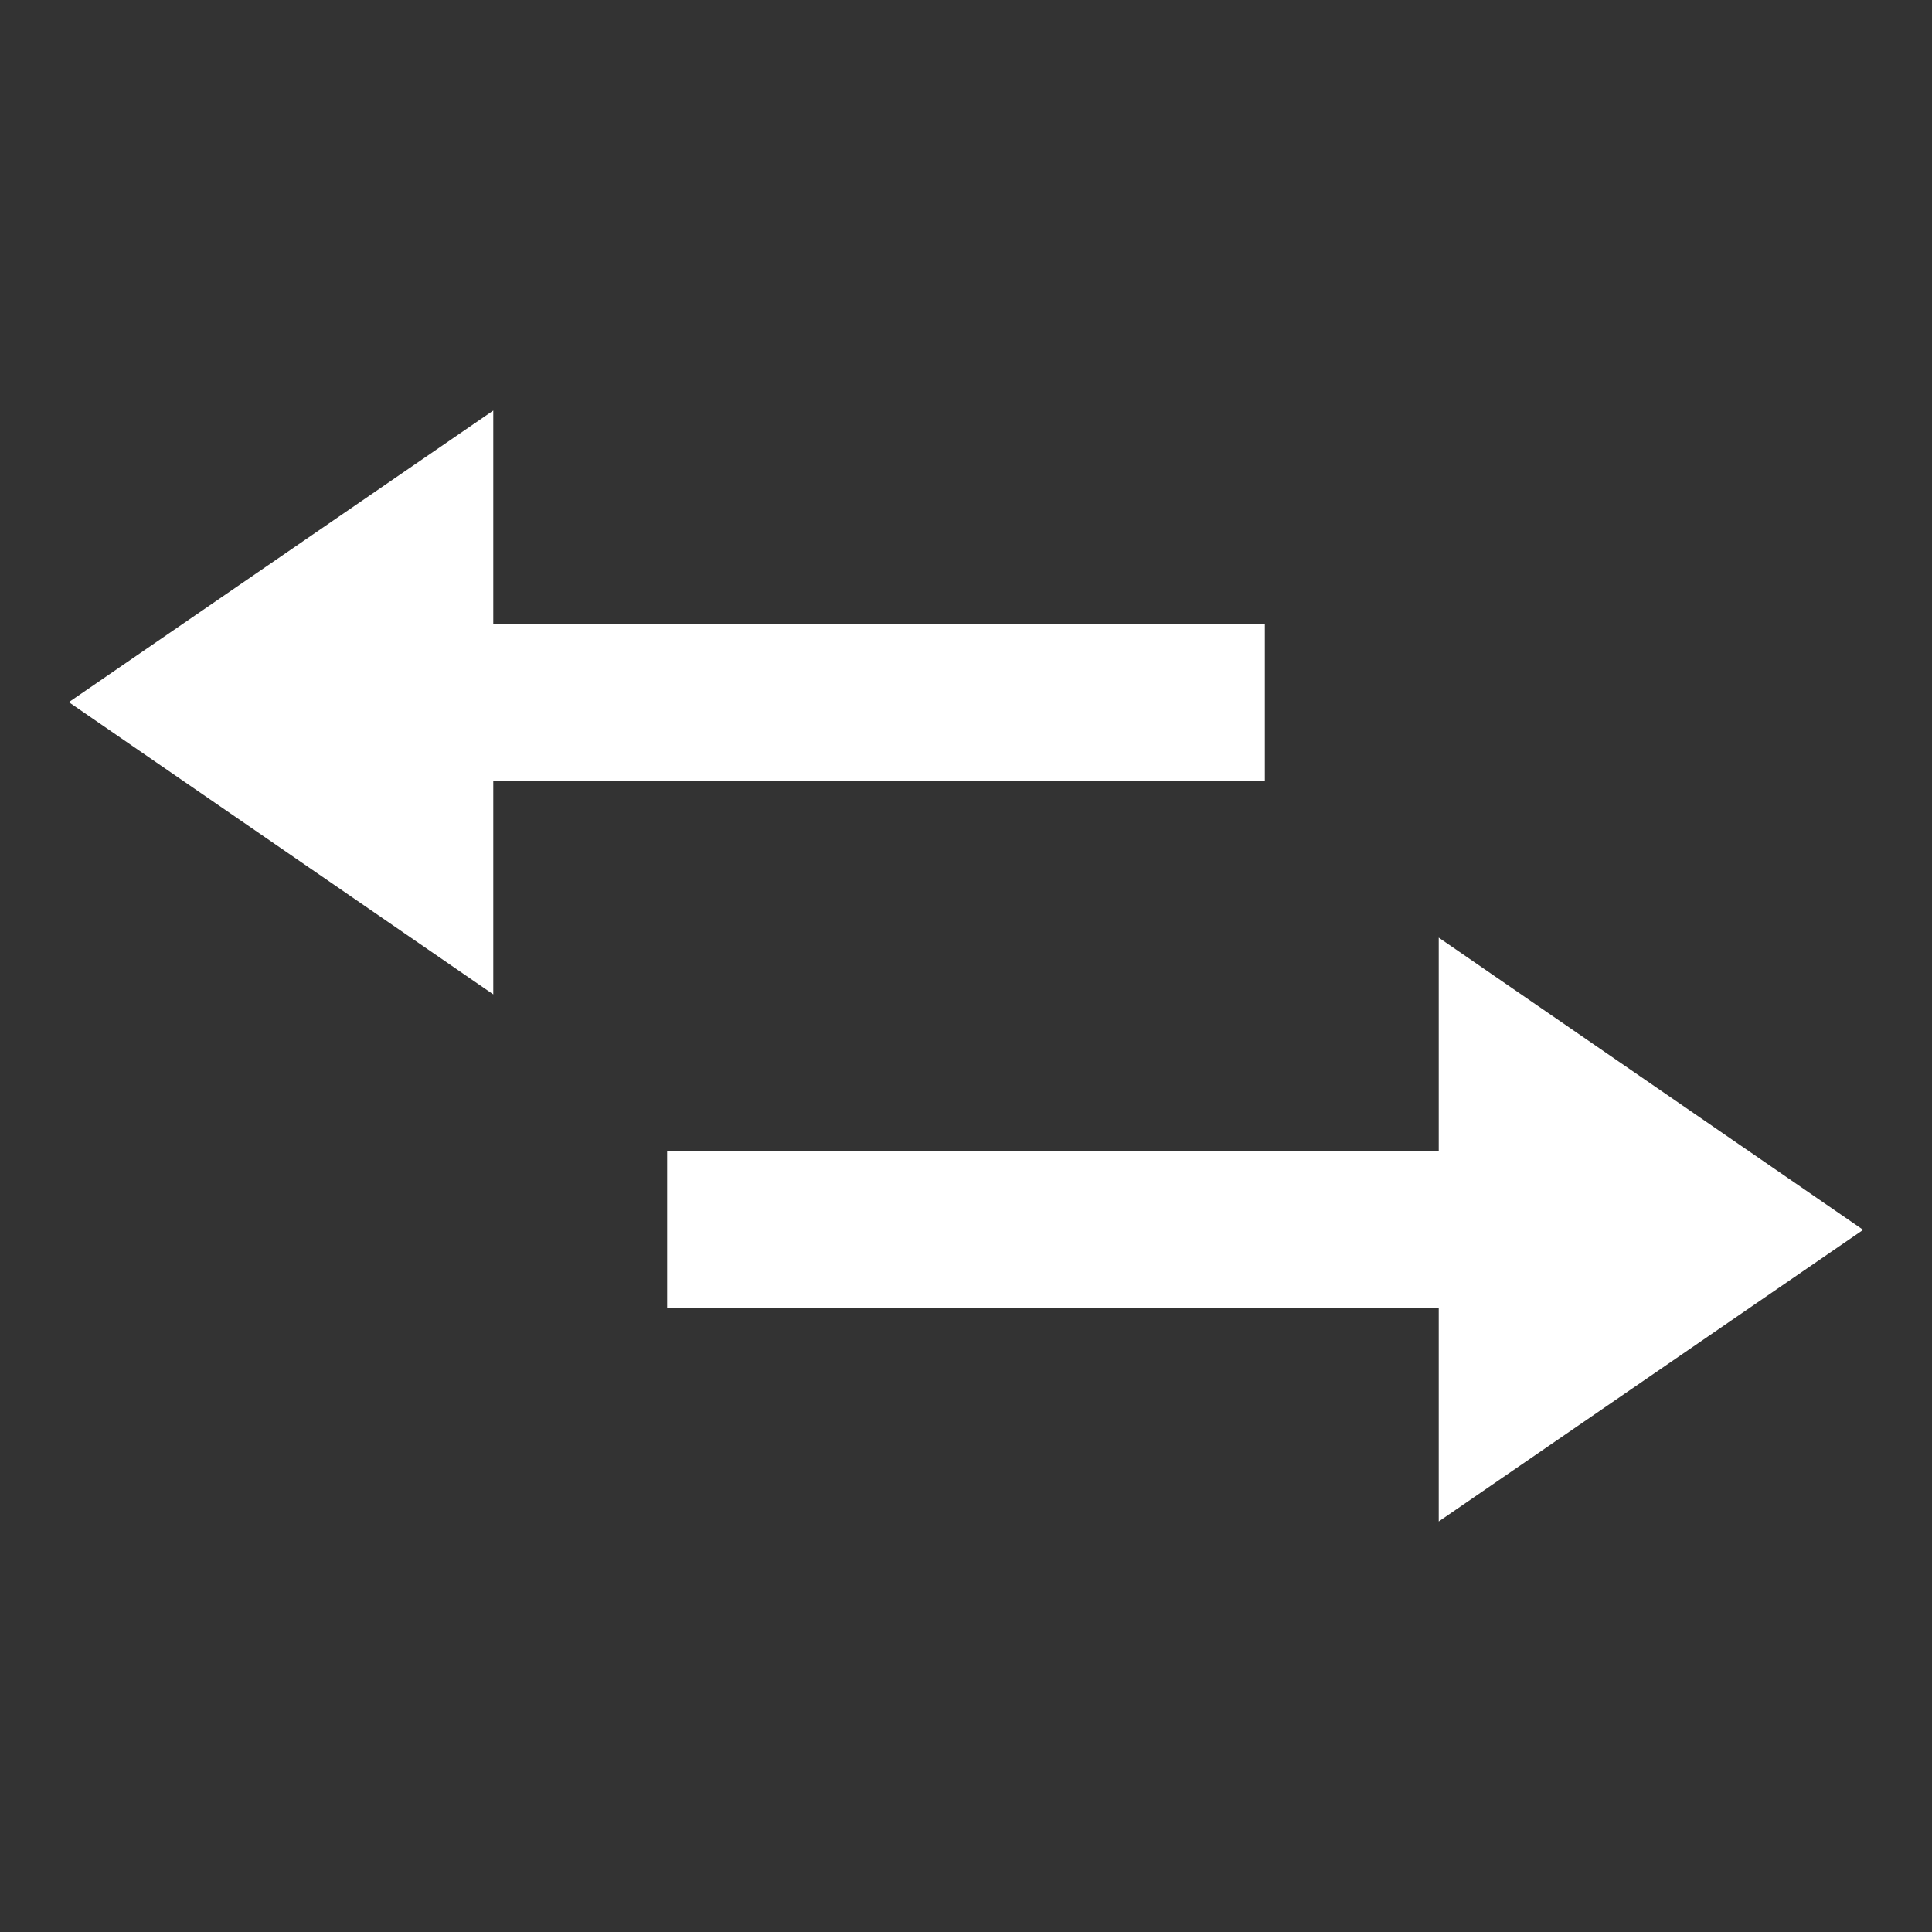
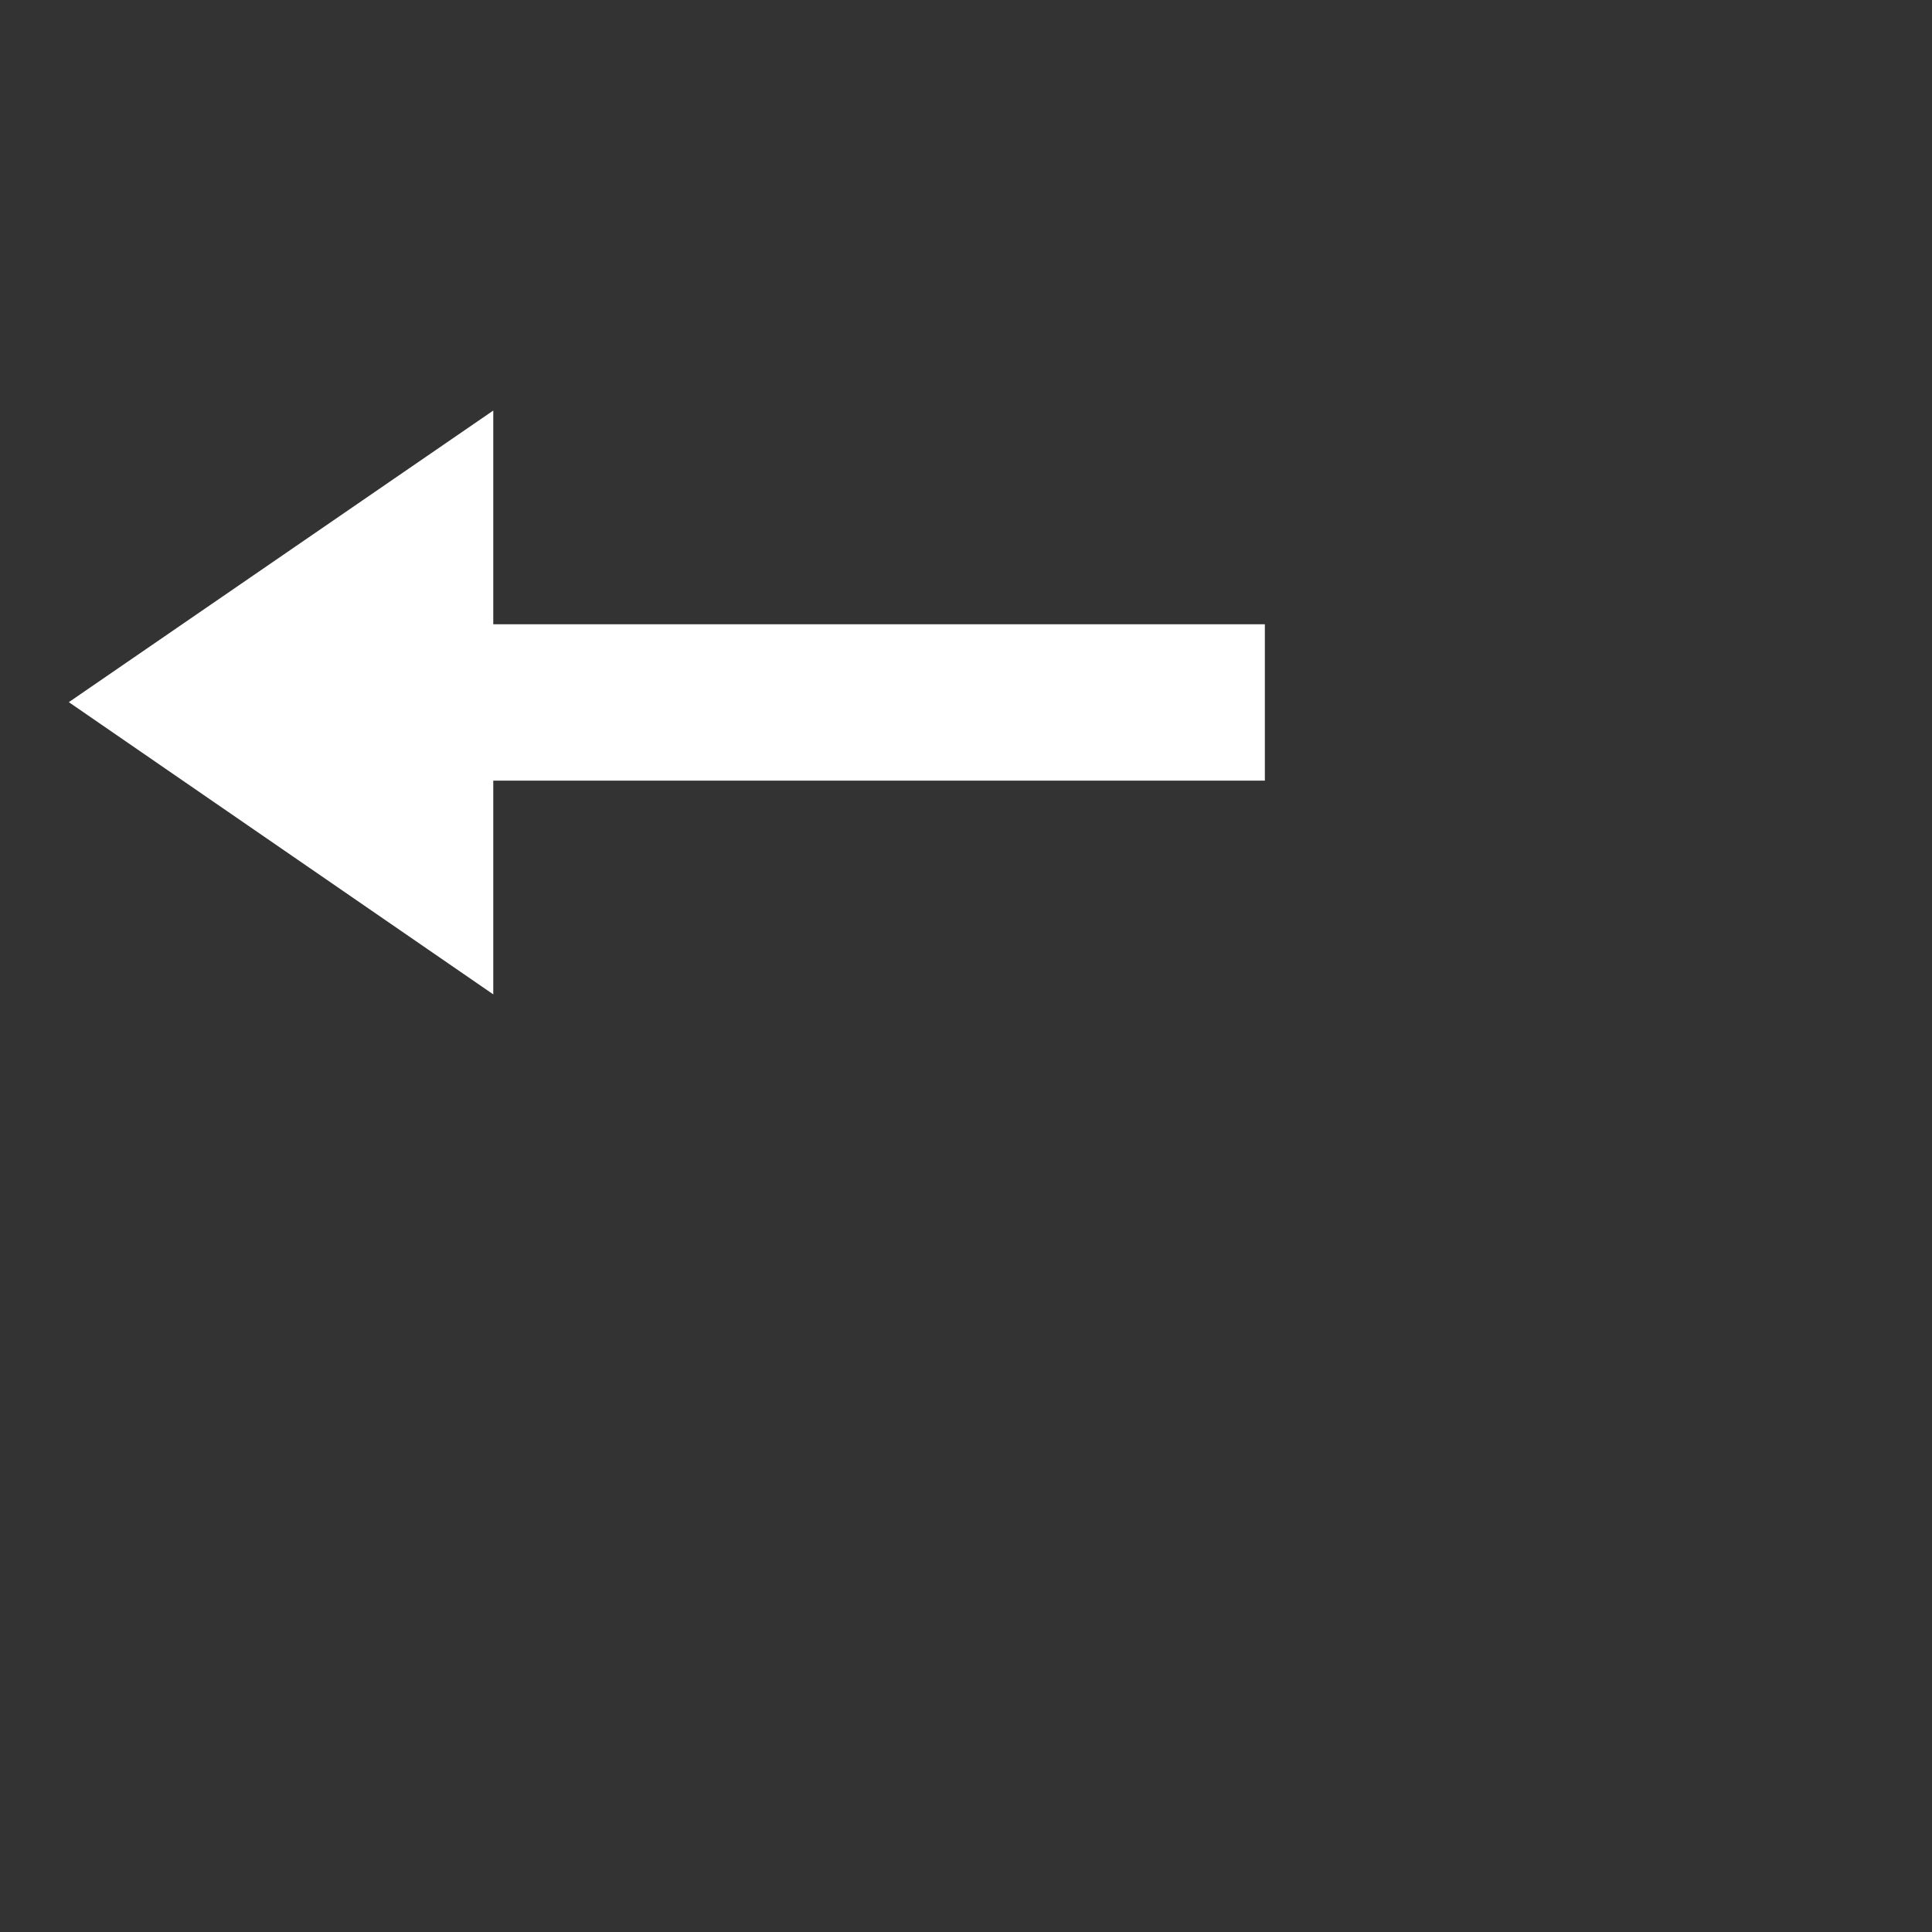
<svg xmlns="http://www.w3.org/2000/svg" id="Layer_1" viewBox="0 0 32 32">
  <rect x="0" y="0" width="32" height="32" fill="#333333" stroke="none" />
  <defs>
    <style>.cls-1{fill:#fff;}</style>
  </defs>
  <polygon class="cls-1" points="8.17 6.8 1.14 11.63 8.17 16.47 8.17 12.93 20.95 12.93 20.95 10.34 8.17 10.34 8.17 6.8" />
-   <polygon class="cls-1" points="23.83 25.2 30.86 20.37 23.83 15.53 23.83 19.07 11.05 19.07 11.05 21.66 23.83 21.66 23.83 25.2" />
</svg>